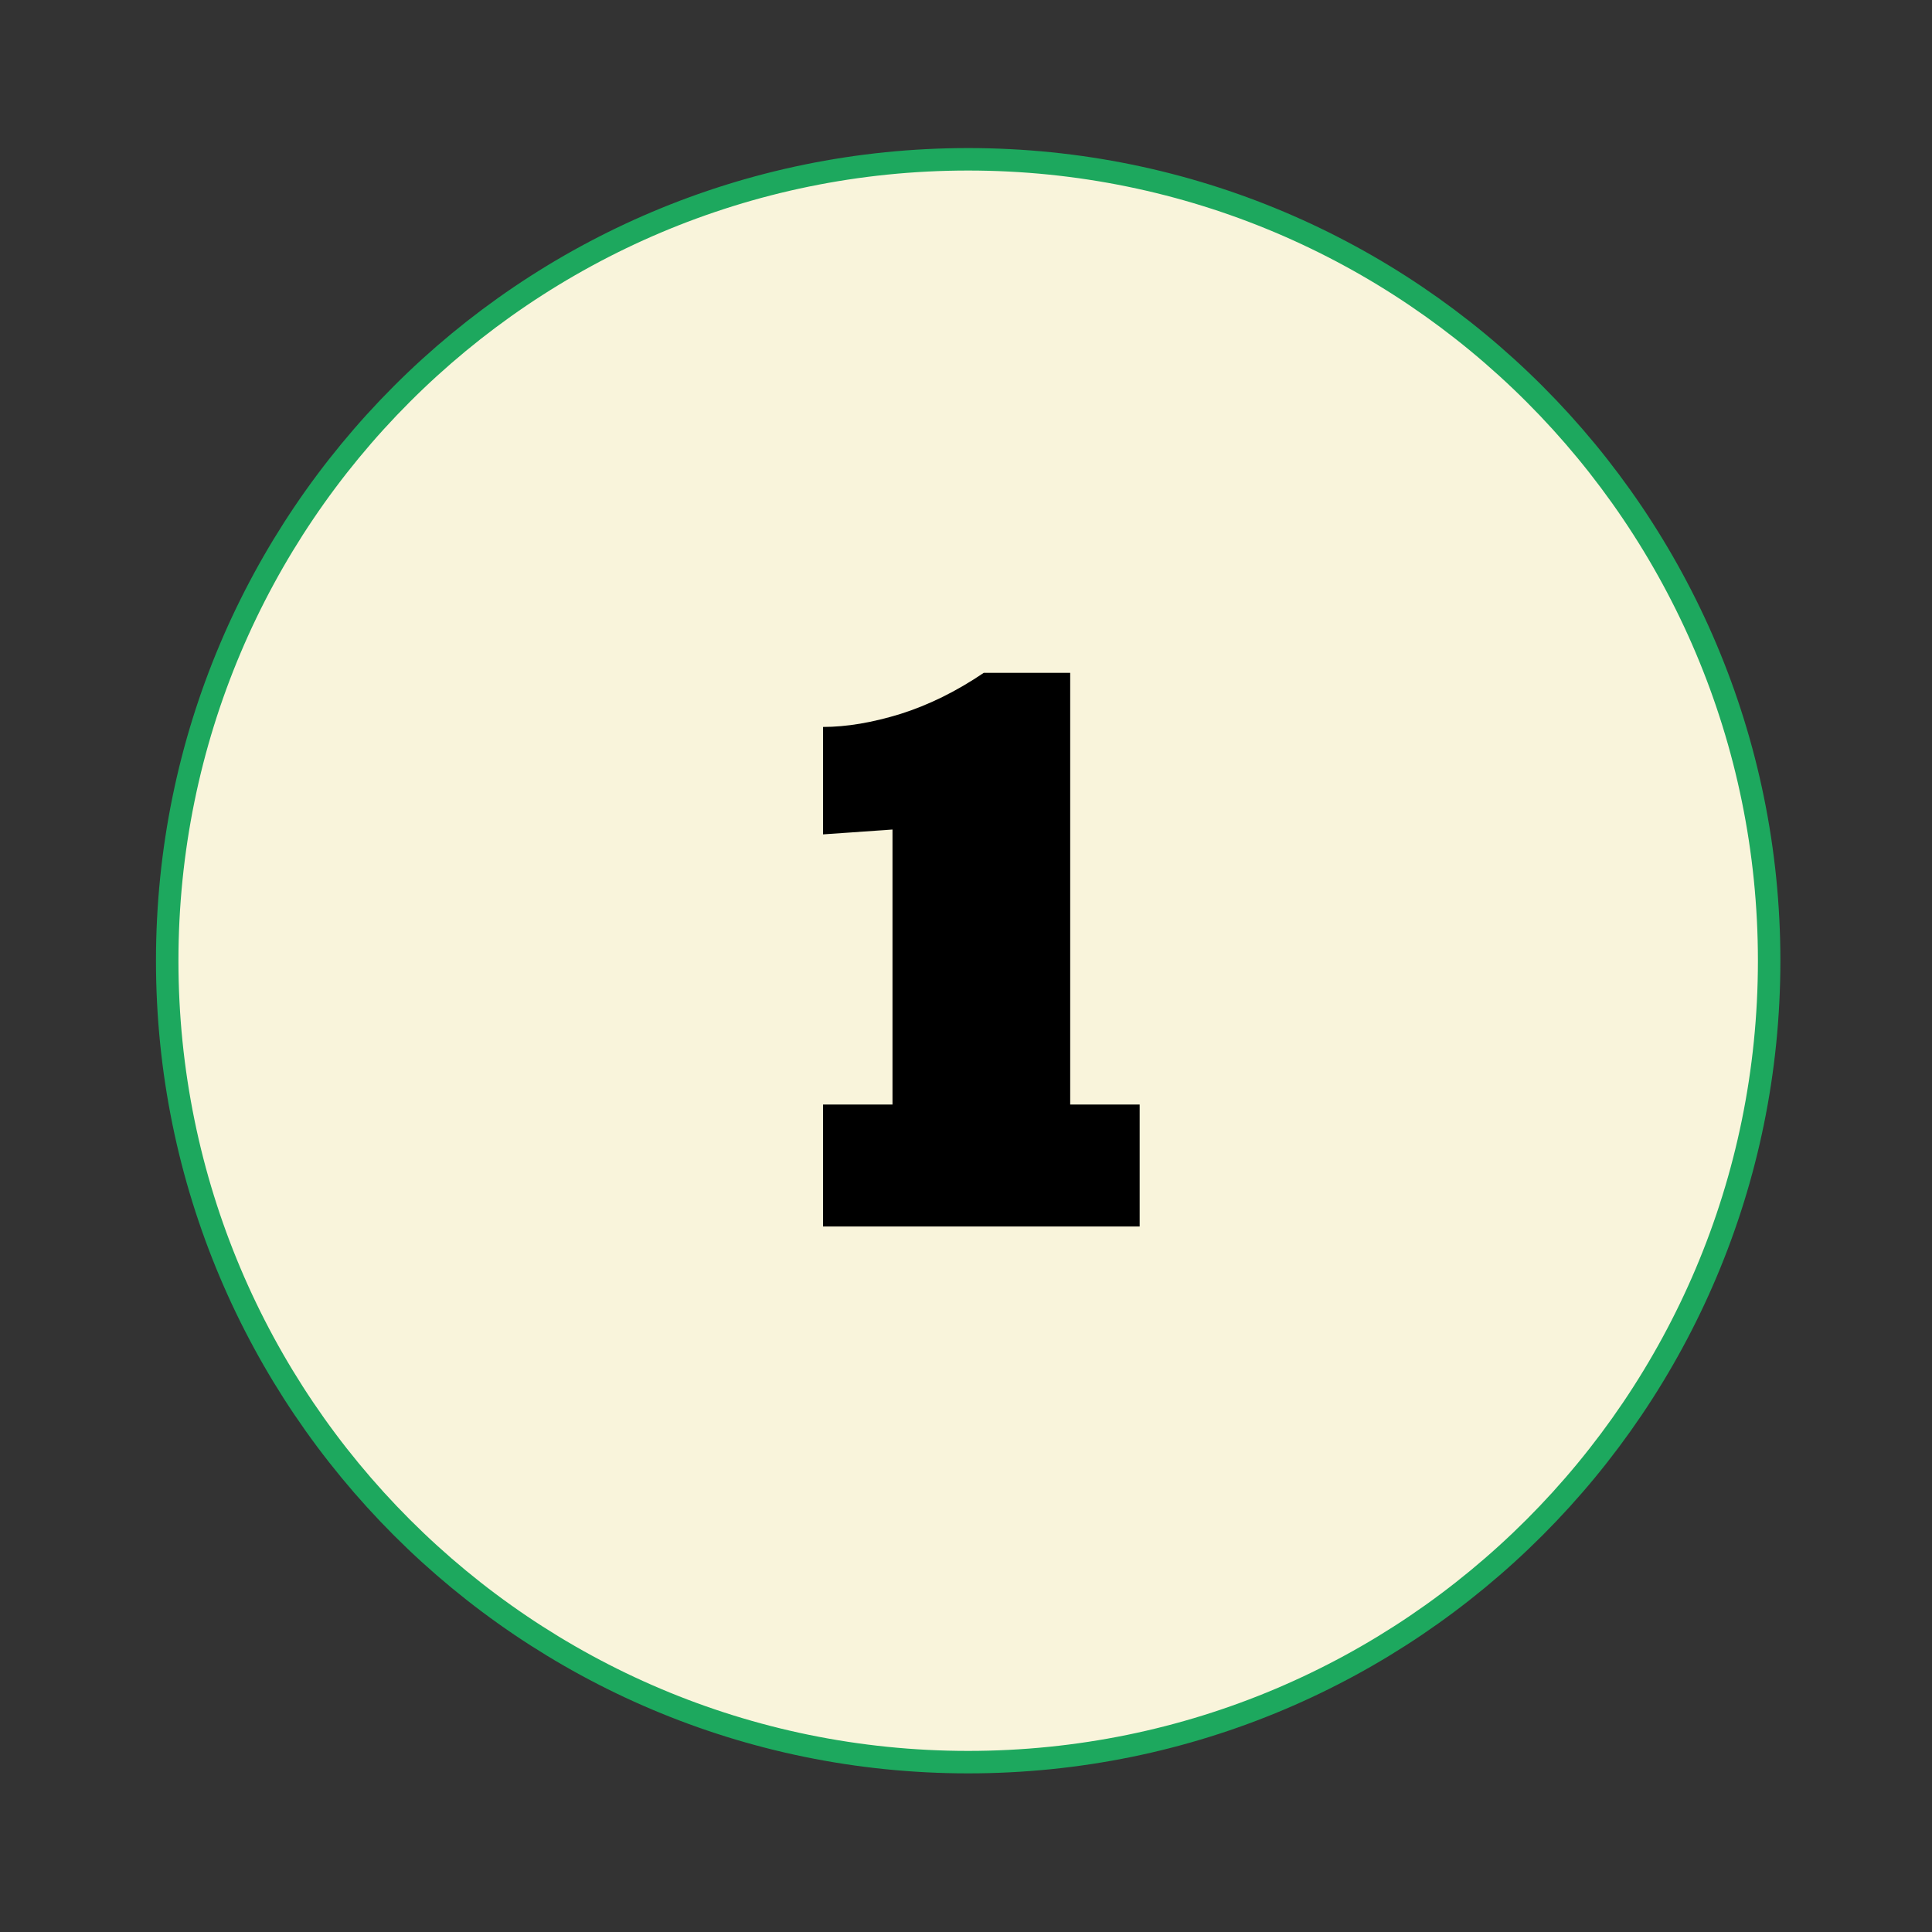
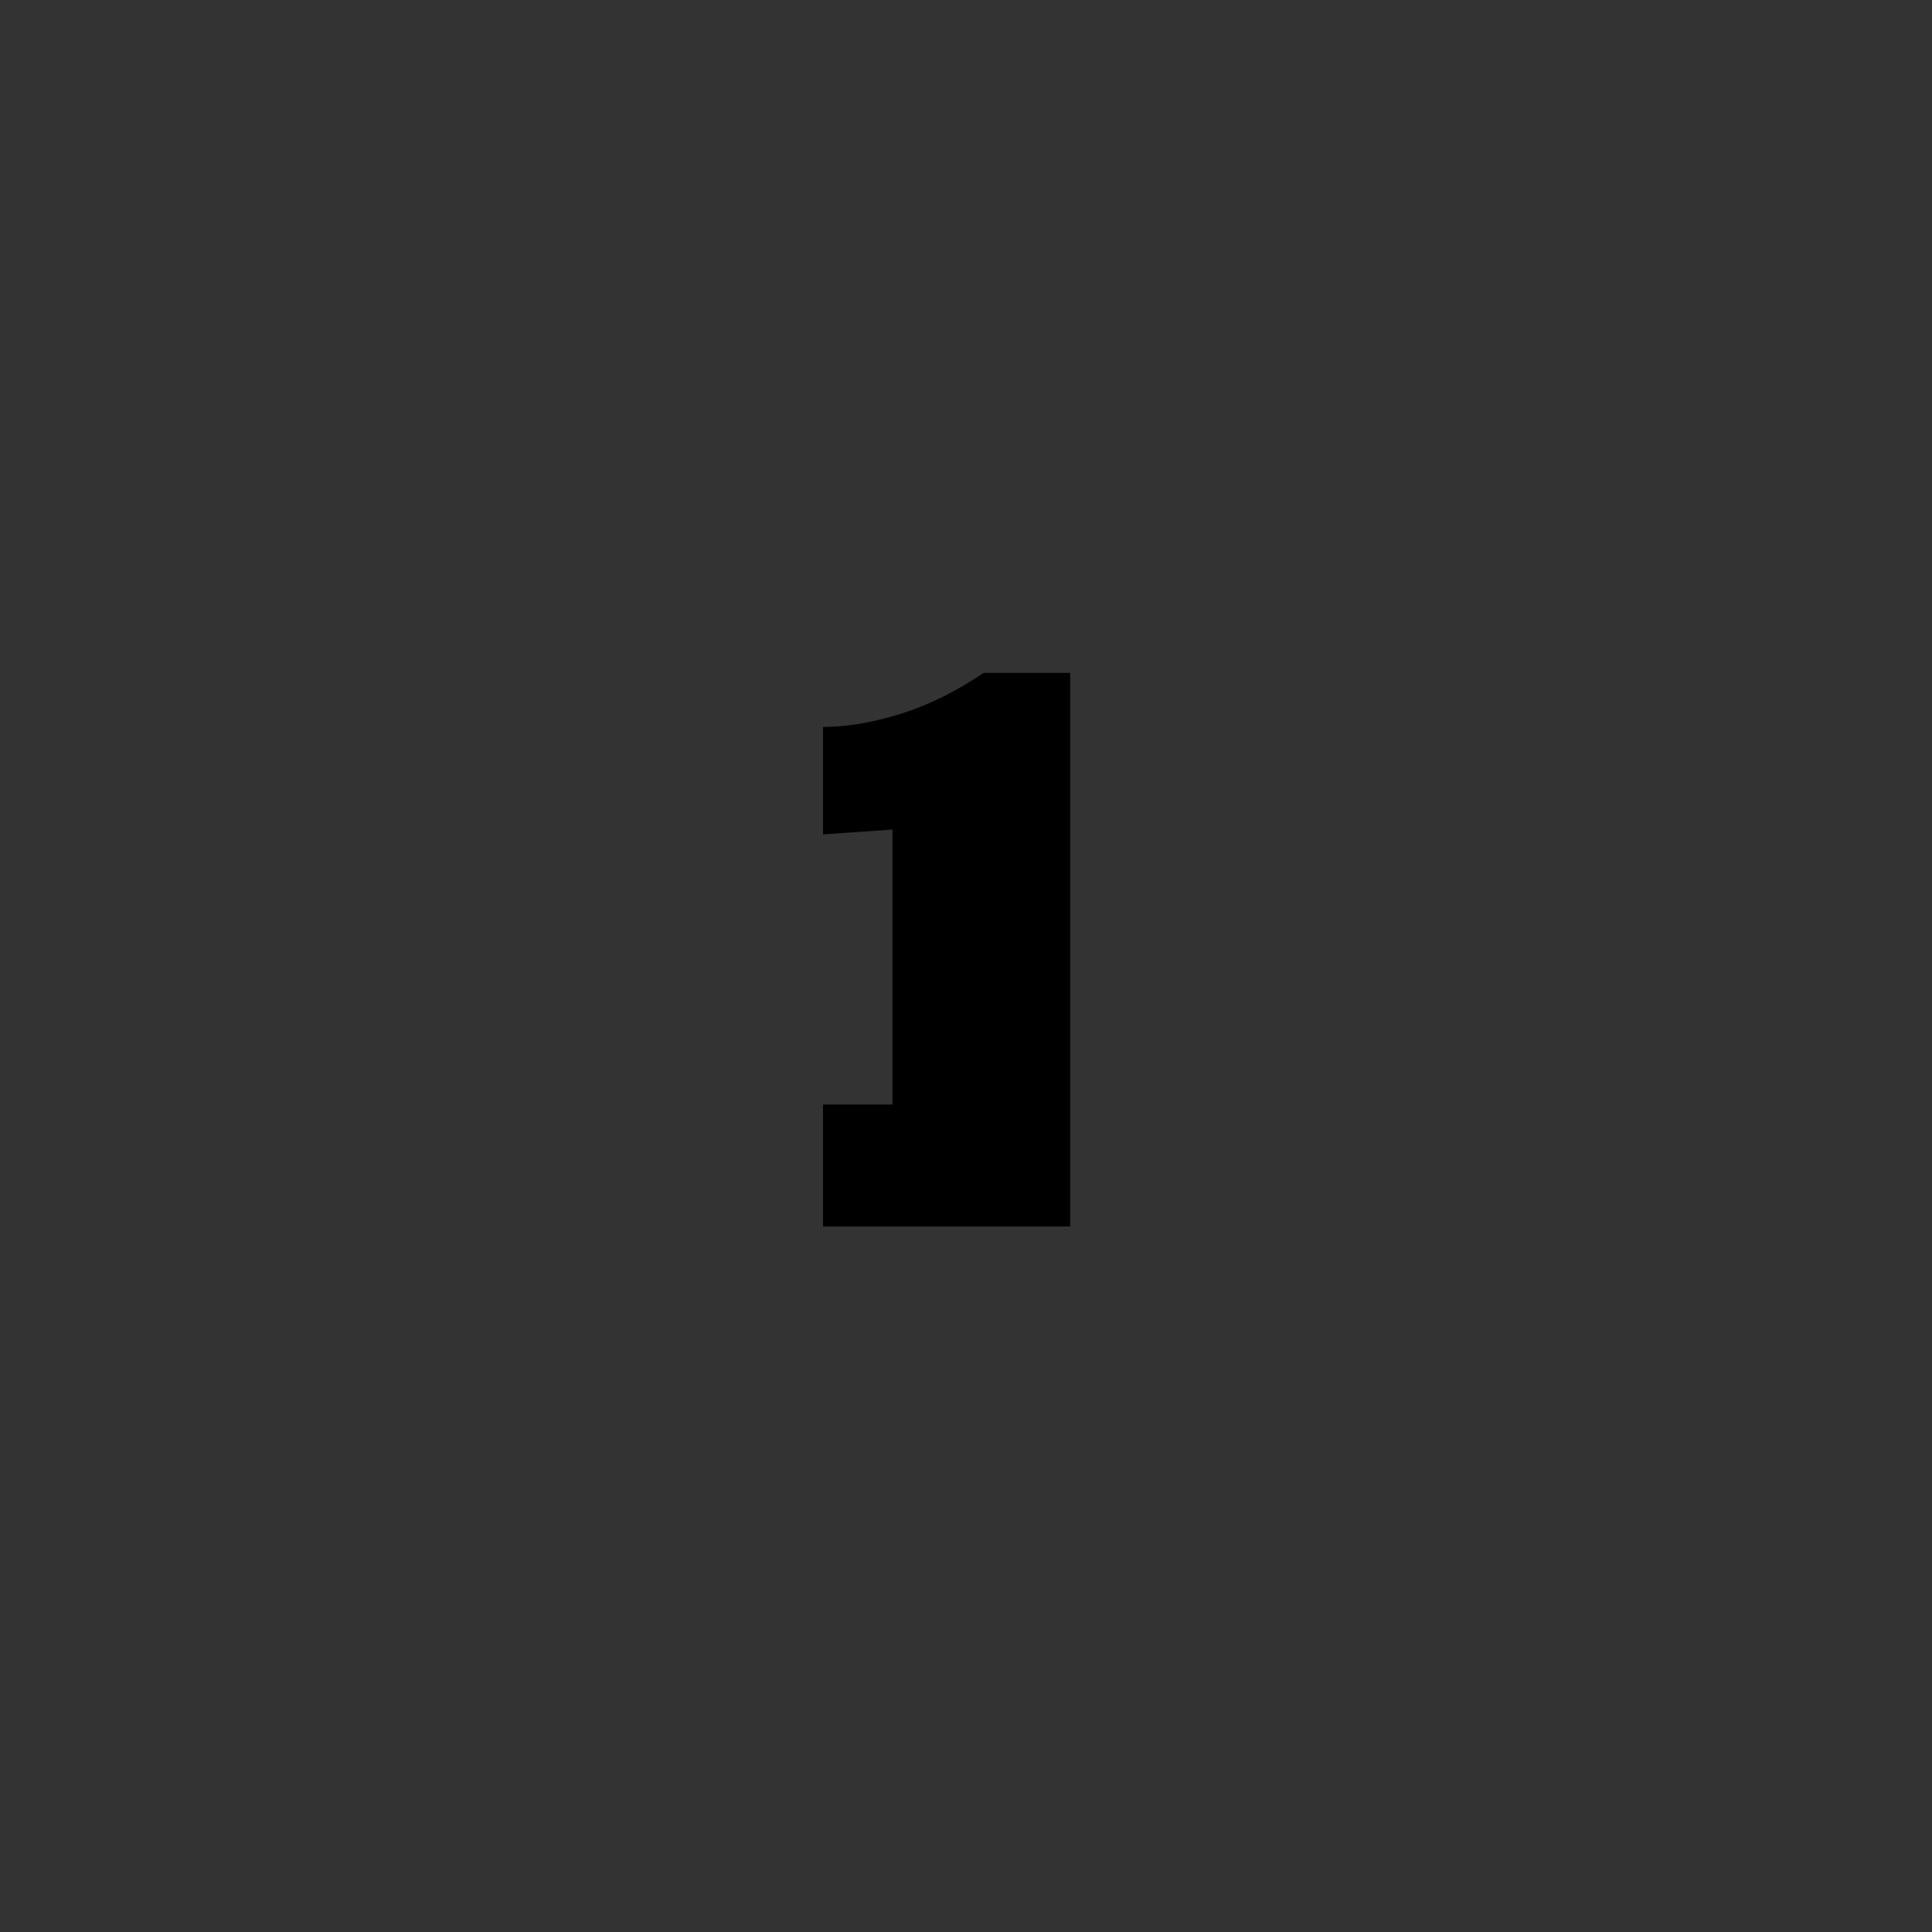
<svg xmlns="http://www.w3.org/2000/svg" width="86" height="86" viewBox="0 0 86 86" fill="none">
  <rect x="0" y="0" width="86" height="86" fill="#333333" stroke="none" />
-   <path d="M43.097 7.091C62.785 7.091 78.751 23.059 78.751 42.765C78.751 62.47 62.785 78.439 43.097 78.439C23.409 78.439 7.443 62.47 7.443 42.765C7.444 23.059 23.409 7.091 43.097 7.091Z" fill="#F9F4DB" stroke="#1DA85E" strokeWidth="13.806" />
-   <path d="M36.637 49.167H39.728V36.925L36.637 37.141V32.359C37.679 32.359 38.824 32.167 40.07 31.784C41.328 31.388 42.569 30.777 43.791 29.95H47.638V49.167H50.73V54.596H36.637V49.167Z" fill="black" />
+   <path d="M36.637 49.167H39.728V36.925L36.637 37.141V32.359C37.679 32.359 38.824 32.167 40.07 31.784C41.328 31.388 42.569 30.777 43.791 29.95H47.638V49.167V54.596H36.637V49.167Z" fill="black" />
</svg>